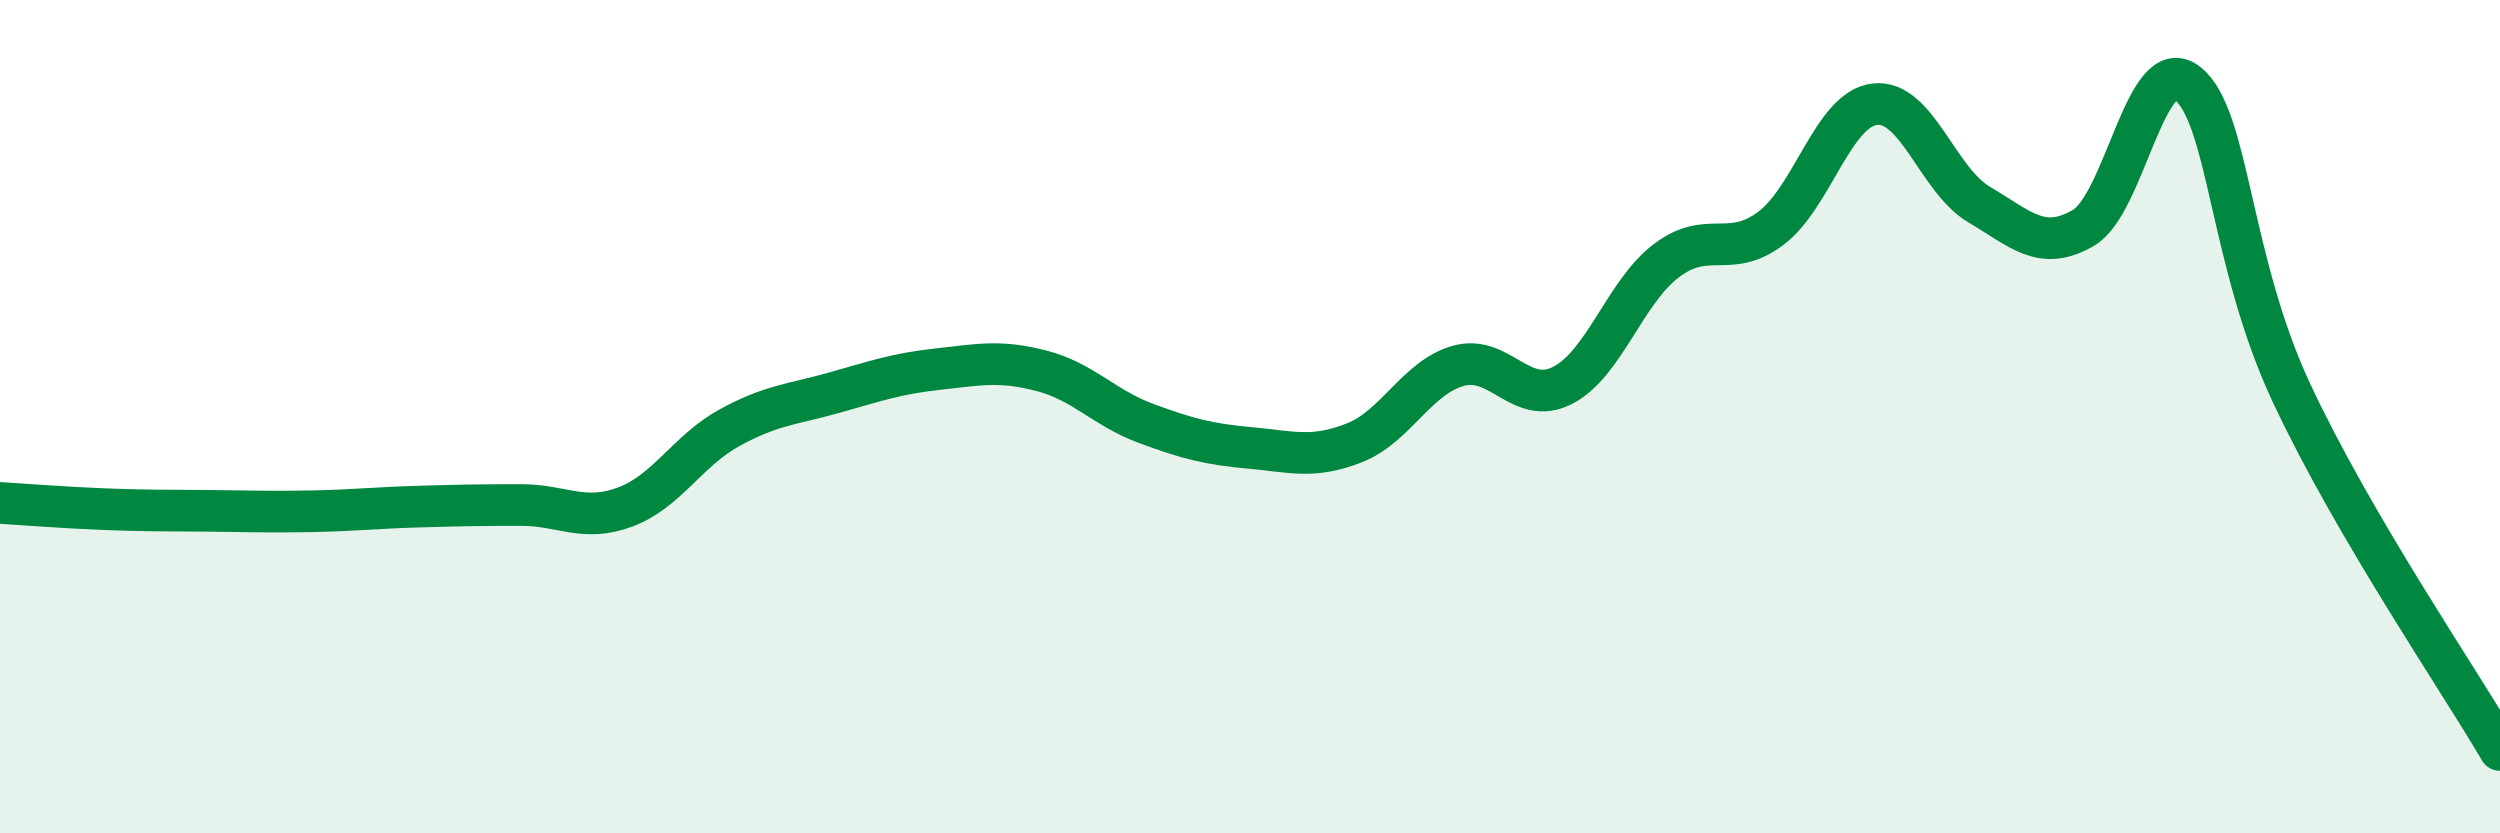
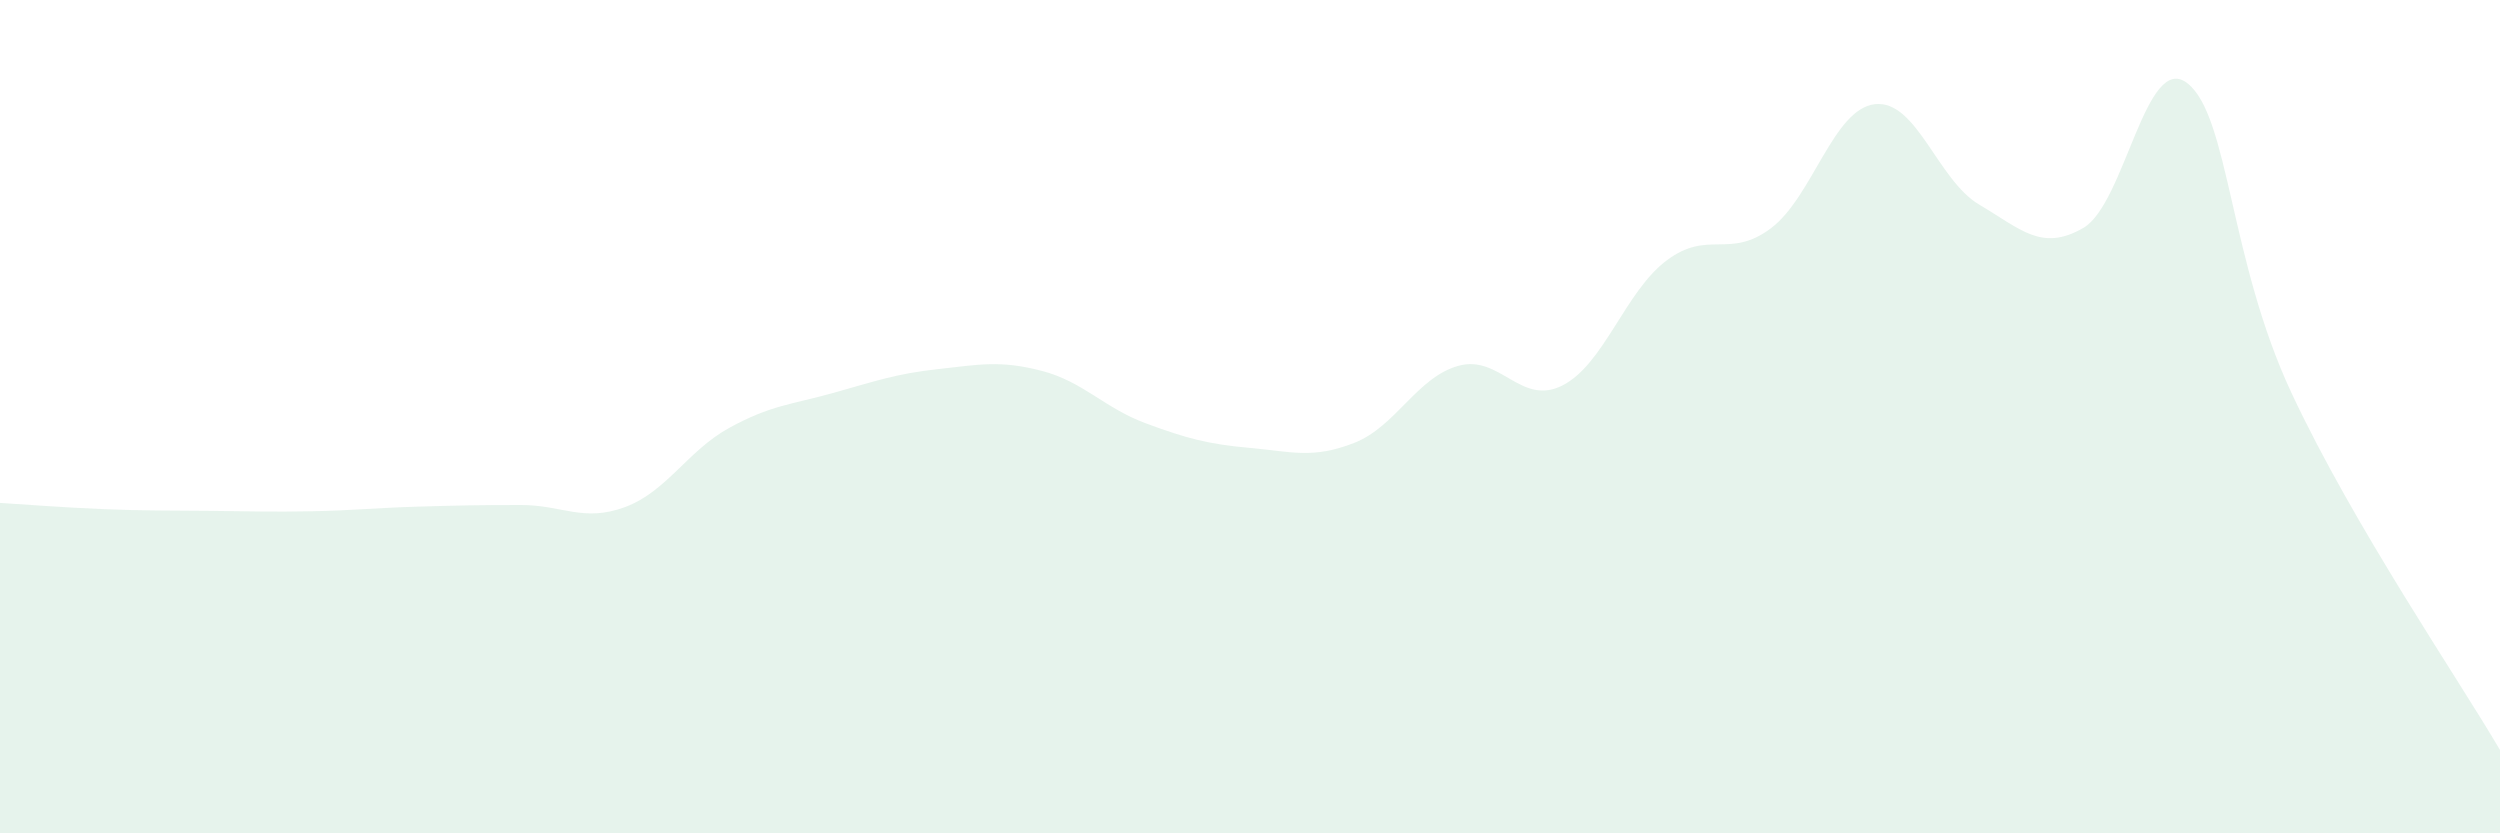
<svg xmlns="http://www.w3.org/2000/svg" width="60" height="20" viewBox="0 0 60 20">
  <path d="M 0,12.07 C 0.5,12.1 1.5,12.18 2.5,12.22 C 3.5,12.26 4,12.25 5,12.26 C 6,12.27 6.5,12.29 7.5,12.27 C 8.5,12.25 9,12.19 10,12.16 C 11,12.13 11.5,12.12 12.5,12.12 C 13.5,12.12 14,12.54 15,12.17 C 16,11.8 16.5,10.82 17.5,10.27 C 18.5,9.72 19,9.71 20,9.43 C 21,9.15 21.5,8.97 22.5,8.86 C 23.5,8.75 24,8.64 25,8.9 C 26,9.16 26.5,9.79 27.5,10.16 C 28.5,10.53 29,10.66 30,10.75 C 31,10.84 31.5,11.02 32.5,10.63 C 33.5,10.24 34,9.06 35,8.78 C 36,8.5 36.5,9.76 37.5,9.25 C 38.5,8.74 39,7 40,6.25 C 41,5.5 41.5,6.23 42.5,5.48 C 43.5,4.73 44,2.61 45,2.5 C 46,2.39 46.5,4.32 47.5,4.91 C 48.5,5.5 49,6.05 50,5.47 C 51,4.89 51.5,1.21 52.5,2 C 53.5,2.79 53.5,6.24 55,9.44 C 56.5,12.64 59,16.29 60,18L60 20L0 20Z" fill="#008740" opacity="0.1" stroke-linecap="round" stroke-linejoin="round" />
-   <path d="M 0,12.07 C 0.5,12.1 1.5,12.18 2.5,12.22 C 3.5,12.26 4,12.25 5,12.26 C 6,12.27 6.5,12.29 7.5,12.27 C 8.5,12.25 9,12.19 10,12.16 C 11,12.13 11.5,12.12 12.5,12.12 C 13.5,12.12 14,12.54 15,12.17 C 16,11.8 16.5,10.82 17.5,10.27 C 18.5,9.72 19,9.71 20,9.43 C 21,9.15 21.5,8.97 22.5,8.86 C 23.5,8.75 24,8.64 25,8.9 C 26,9.16 26.5,9.79 27.5,10.16 C 28.5,10.53 29,10.66 30,10.75 C 31,10.84 31.5,11.02 32.5,10.63 C 33.5,10.24 34,9.06 35,8.78 C 36,8.5 36.5,9.76 37.5,9.25 C 38.5,8.74 39,7 40,6.25 C 41,5.5 41.5,6.23 42.5,5.48 C 43.5,4.73 44,2.61 45,2.5 C 46,2.39 46.5,4.32 47.5,4.91 C 48.5,5.5 49,6.05 50,5.47 C 51,4.89 51.5,1.21 52.5,2 C 53.5,2.79 53.5,6.24 55,9.44 C 56.5,12.64 59,16.29 60,18" stroke="#008740" stroke-width="1" fill="none" stroke-linecap="round" stroke-linejoin="round" />
</svg>